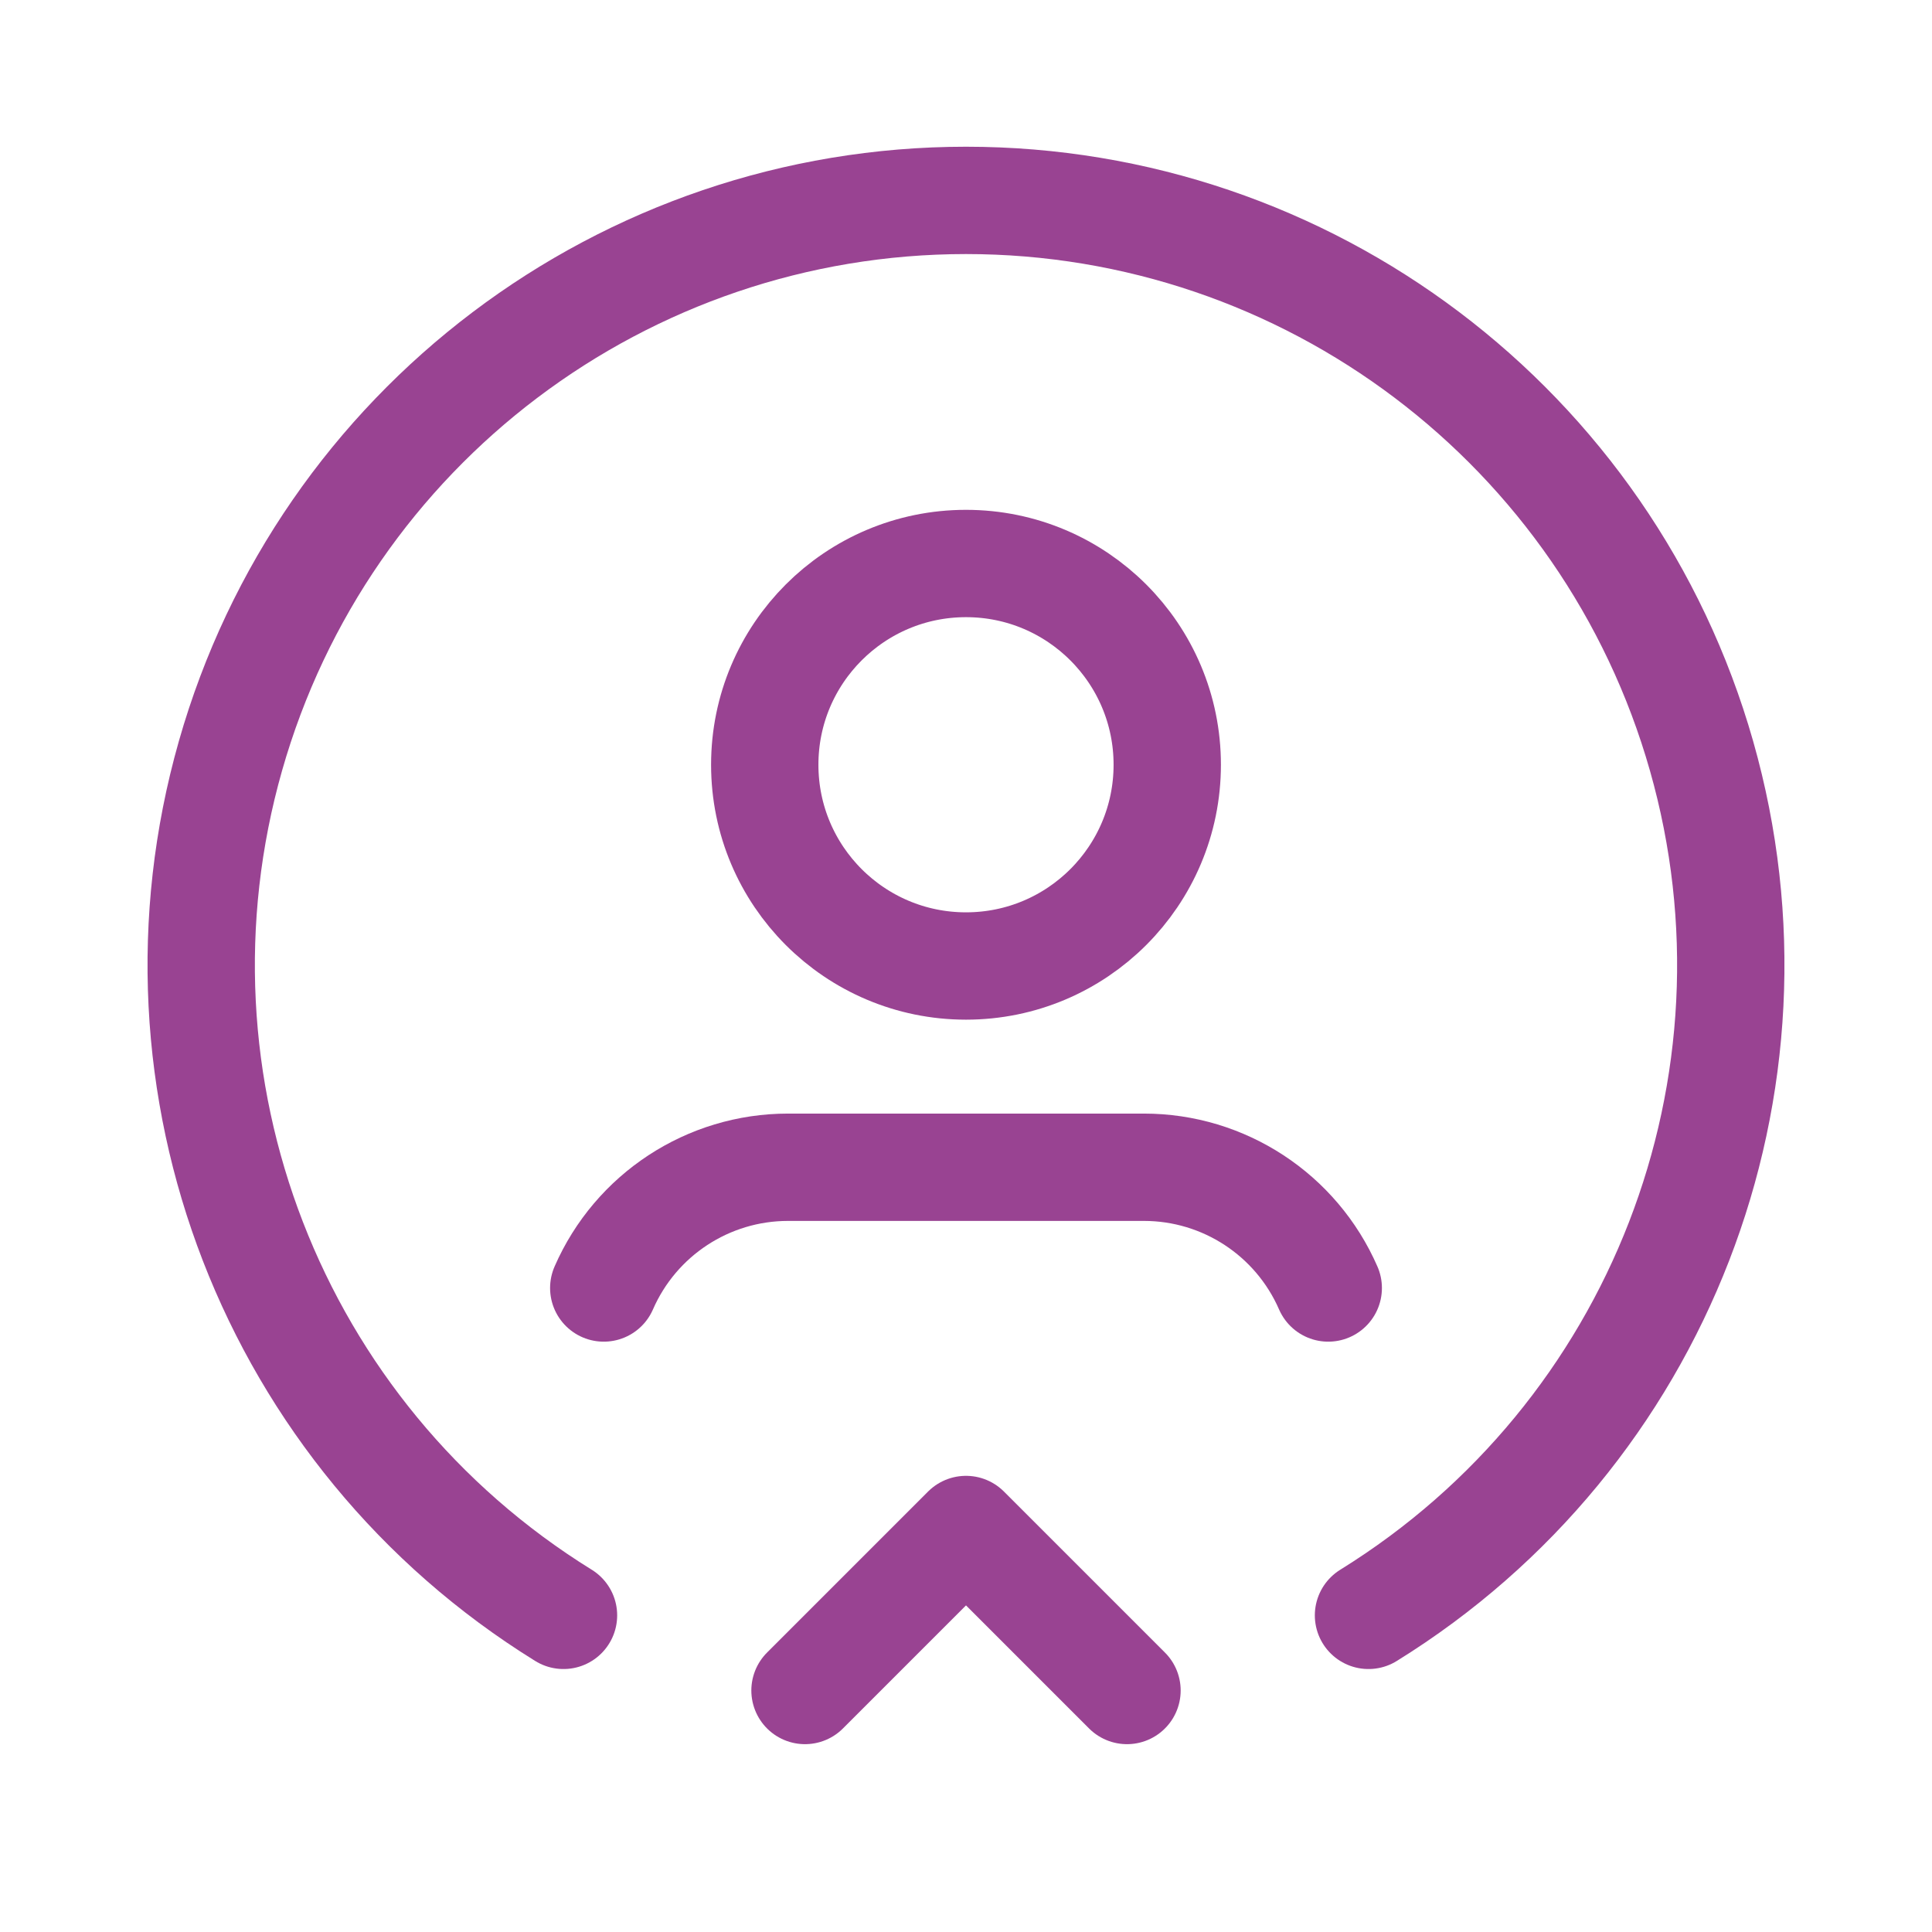
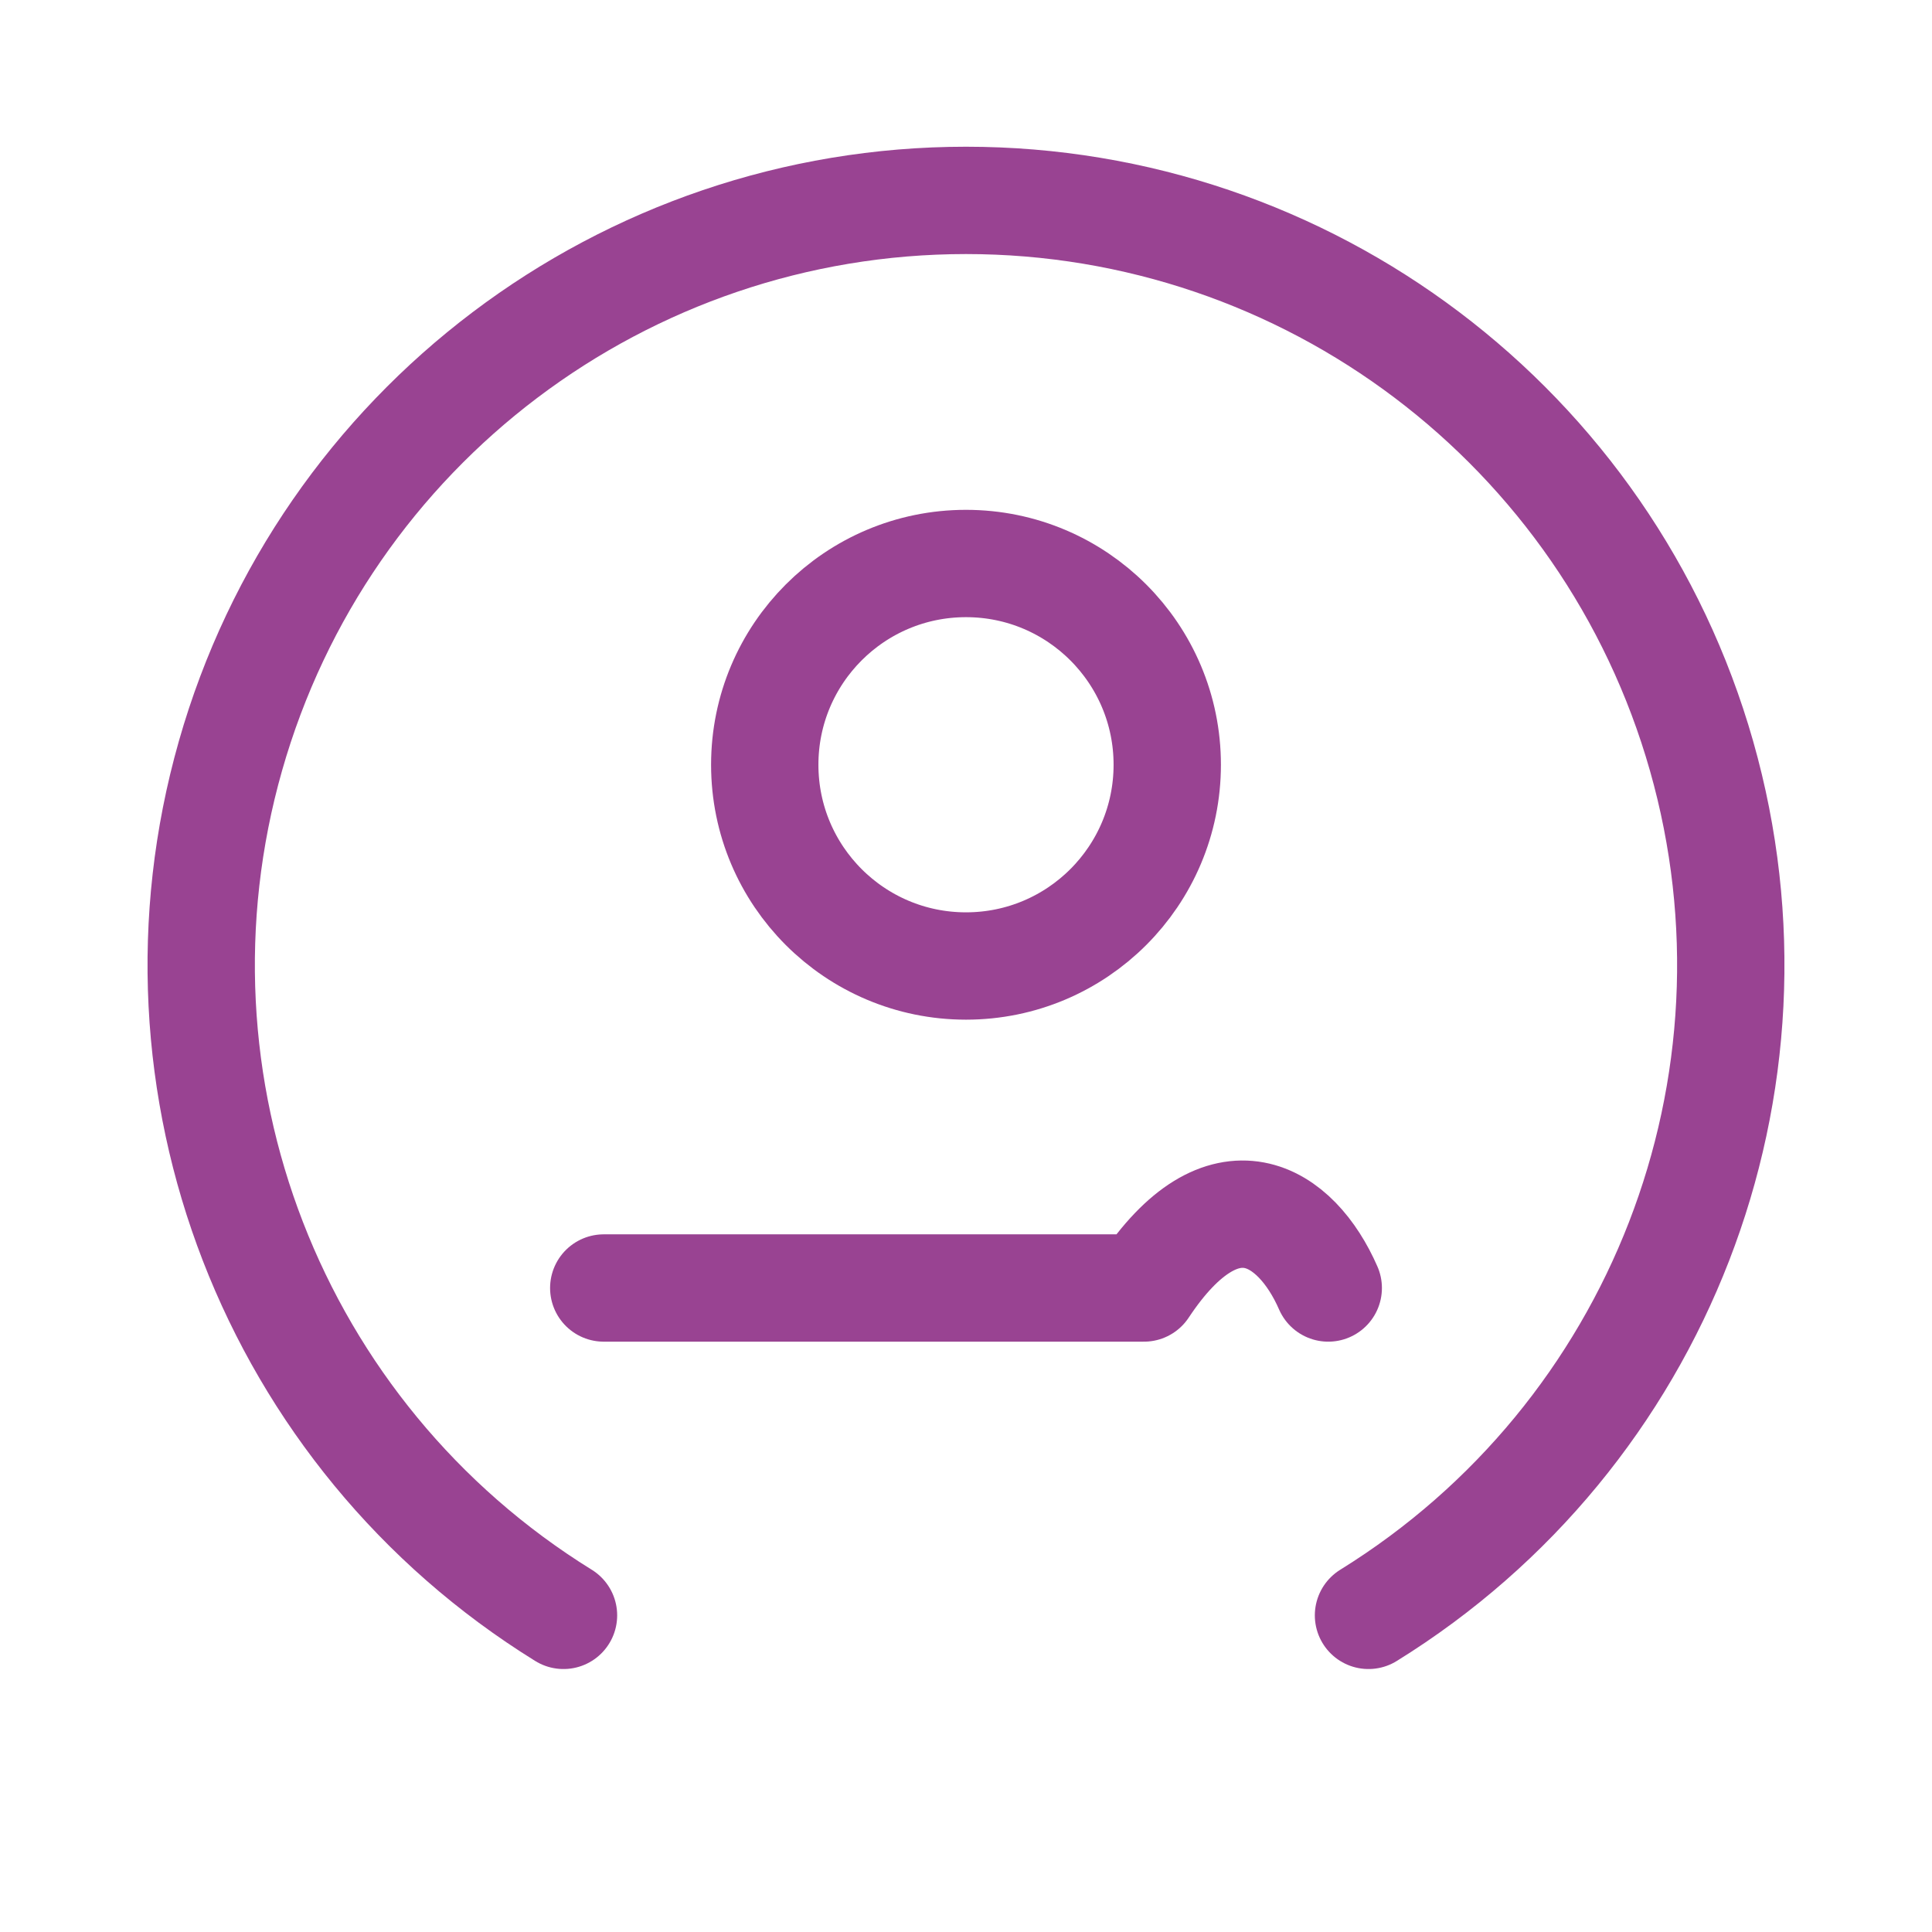
<svg xmlns="http://www.w3.org/2000/svg" width="18" height="18" viewBox="0 0 18 18" fill="none">
-   <path d="M10.5 15.75L9 14.25L7.5 15.75" stroke="#994392" stroke-linecap="round" stroke-linejoin="round" />
-   <path d="M5.625 12C5.923 11.317 6.597 10.875 7.342 10.875H10.658C11.403 10.875 12.077 11.317 12.375 12" stroke="#994392" stroke-linecap="round" stroke-linejoin="round" />
+   <path d="M5.625 12H10.658C11.403 10.875 12.077 11.317 12.375 12" stroke="#994392" stroke-linecap="round" stroke-linejoin="round" />
  <circle cx="9" cy="7.125" r="1.875" stroke="#994392" stroke-linecap="round" stroke-linejoin="round" />
  <path d="M12.75 15.05C15.457 13.374 16.724 10.105 15.853 7.043C14.982 3.98 12.184 1.867 9 1.867C5.816 1.867 3.018 3.98 2.147 7.043C1.276 10.105 2.542 13.374 5.25 15.05" stroke="#994392" stroke-linecap="round" stroke-linejoin="round" />
</svg>